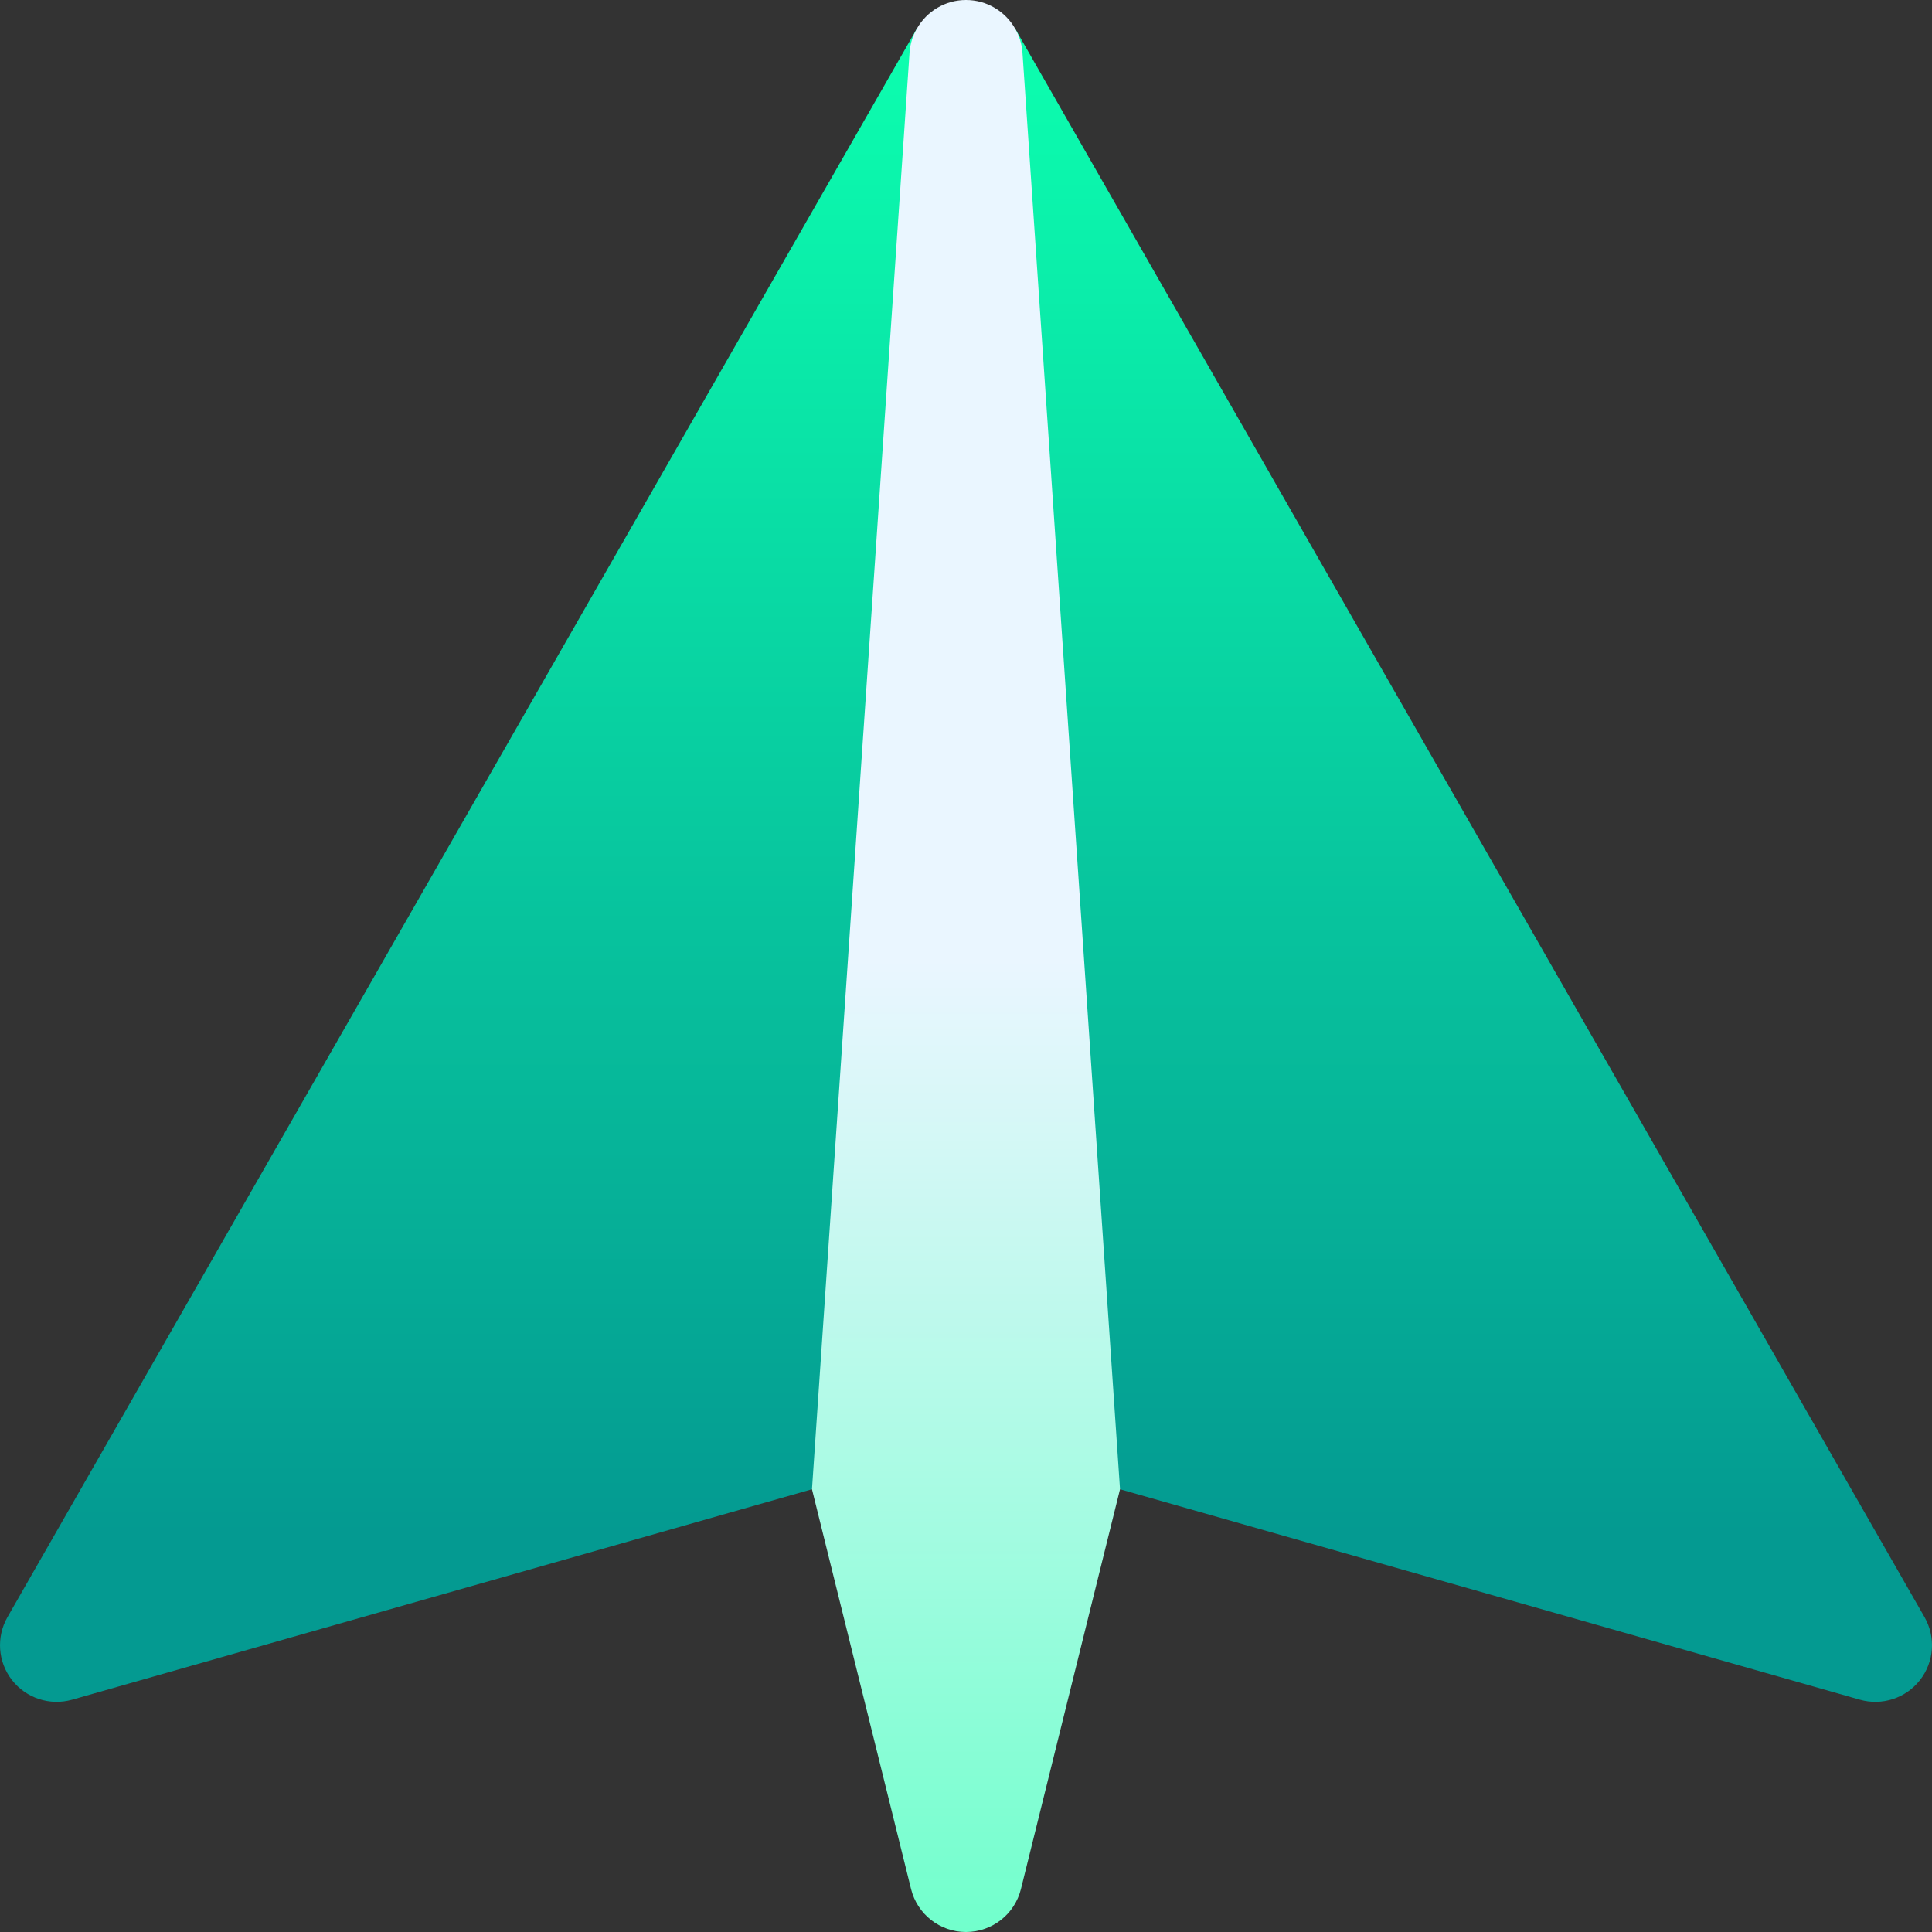
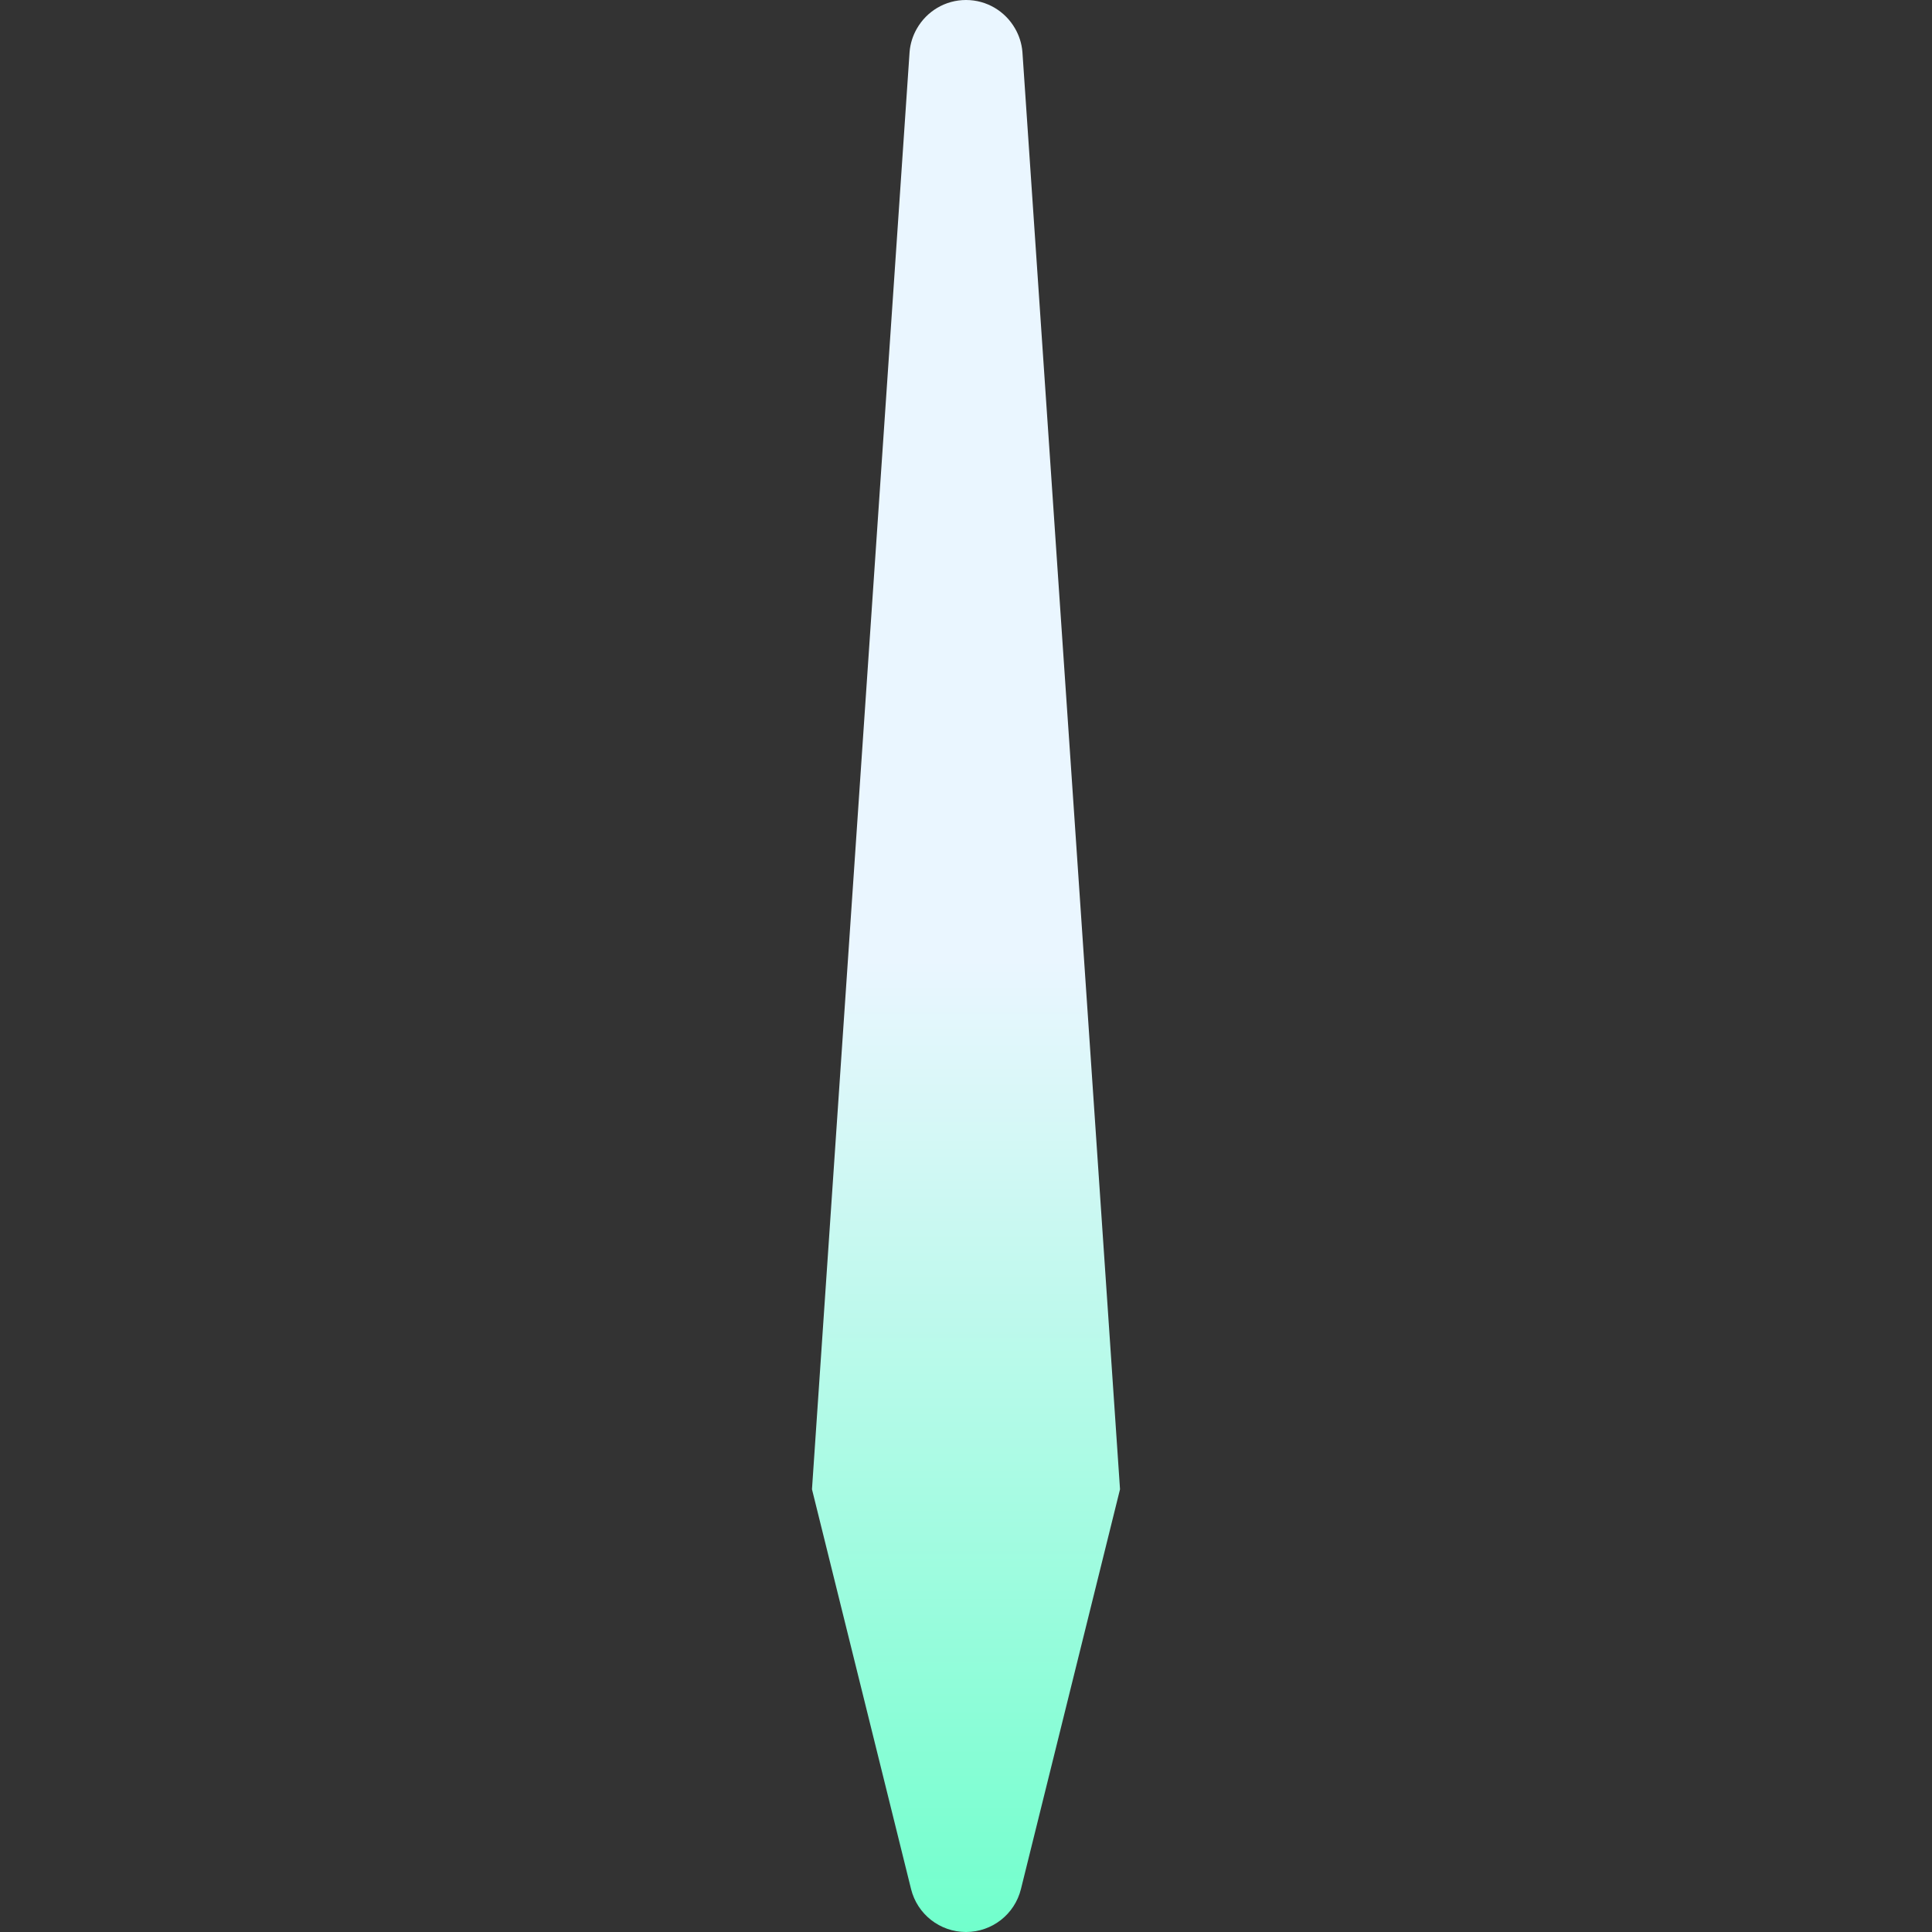
<svg xmlns="http://www.w3.org/2000/svg" width="25" height="25" viewBox="0 0 25 25" fill="none">
  <rect x="0" y="0" width="25" height="25" fill="#333333" stroke="none" />
-   <path d="M24.903 20.925L13.135 0.369L12.744 1.856L13.881 17.676L14.493 19.271L24.067 21.994C24.352 22.075 24.66 21.976 24.844 21.741C25.028 21.506 25.051 21.184 24.903 20.925ZM0.097 20.925C-0.051 21.184 -0.028 21.506 0.156 21.741C0.339 21.975 0.646 22.075 0.933 21.994L10.507 19.271L11.426 18.115L12.626 1.416L11.865 0.369L0.097 20.925Z" fill="url(#paint0_linear_215_8444)" />
  <path d="M13.23 0.672C13.221 0.562 13.187 0.459 13.135 0.369C13.008 0.147 12.77 0 12.5 0C12.23 0 11.992 0.147 11.865 0.369C11.813 0.459 11.779 0.562 11.77 0.672L10.507 19.271L11.789 24.444C11.87 24.771 12.163 25 12.5 25C12.837 25 13.13 24.771 13.211 24.444L14.493 19.271L13.23 0.672Z" fill="url(#paint1_linear_215_8444)" />
  <defs>
    <linearGradient id="paint0_linear_215_8444" x1="12.5" y1="22.022" x2="12.5" y2="0.369" gradientUnits="userSpaceOnUse">
      <stop offset="10%" stop-color="#049A91" />
      <stop offset="1" stop-color="#0CFFAF" />
    </linearGradient>
    <linearGradient id="paint1_linear_215_8444" x1="12.5" y1="25" x2="12.5" y2="0" gradientUnits="userSpaceOnUse">
      <stop offset="0" stop-color="#71FFCC" />
      <stop offset="0.503" stop-color="#EAF6FF" />
      <stop offset="1" stop-color="#EAF6FF" />
    </linearGradient>
  </defs>
</svg>